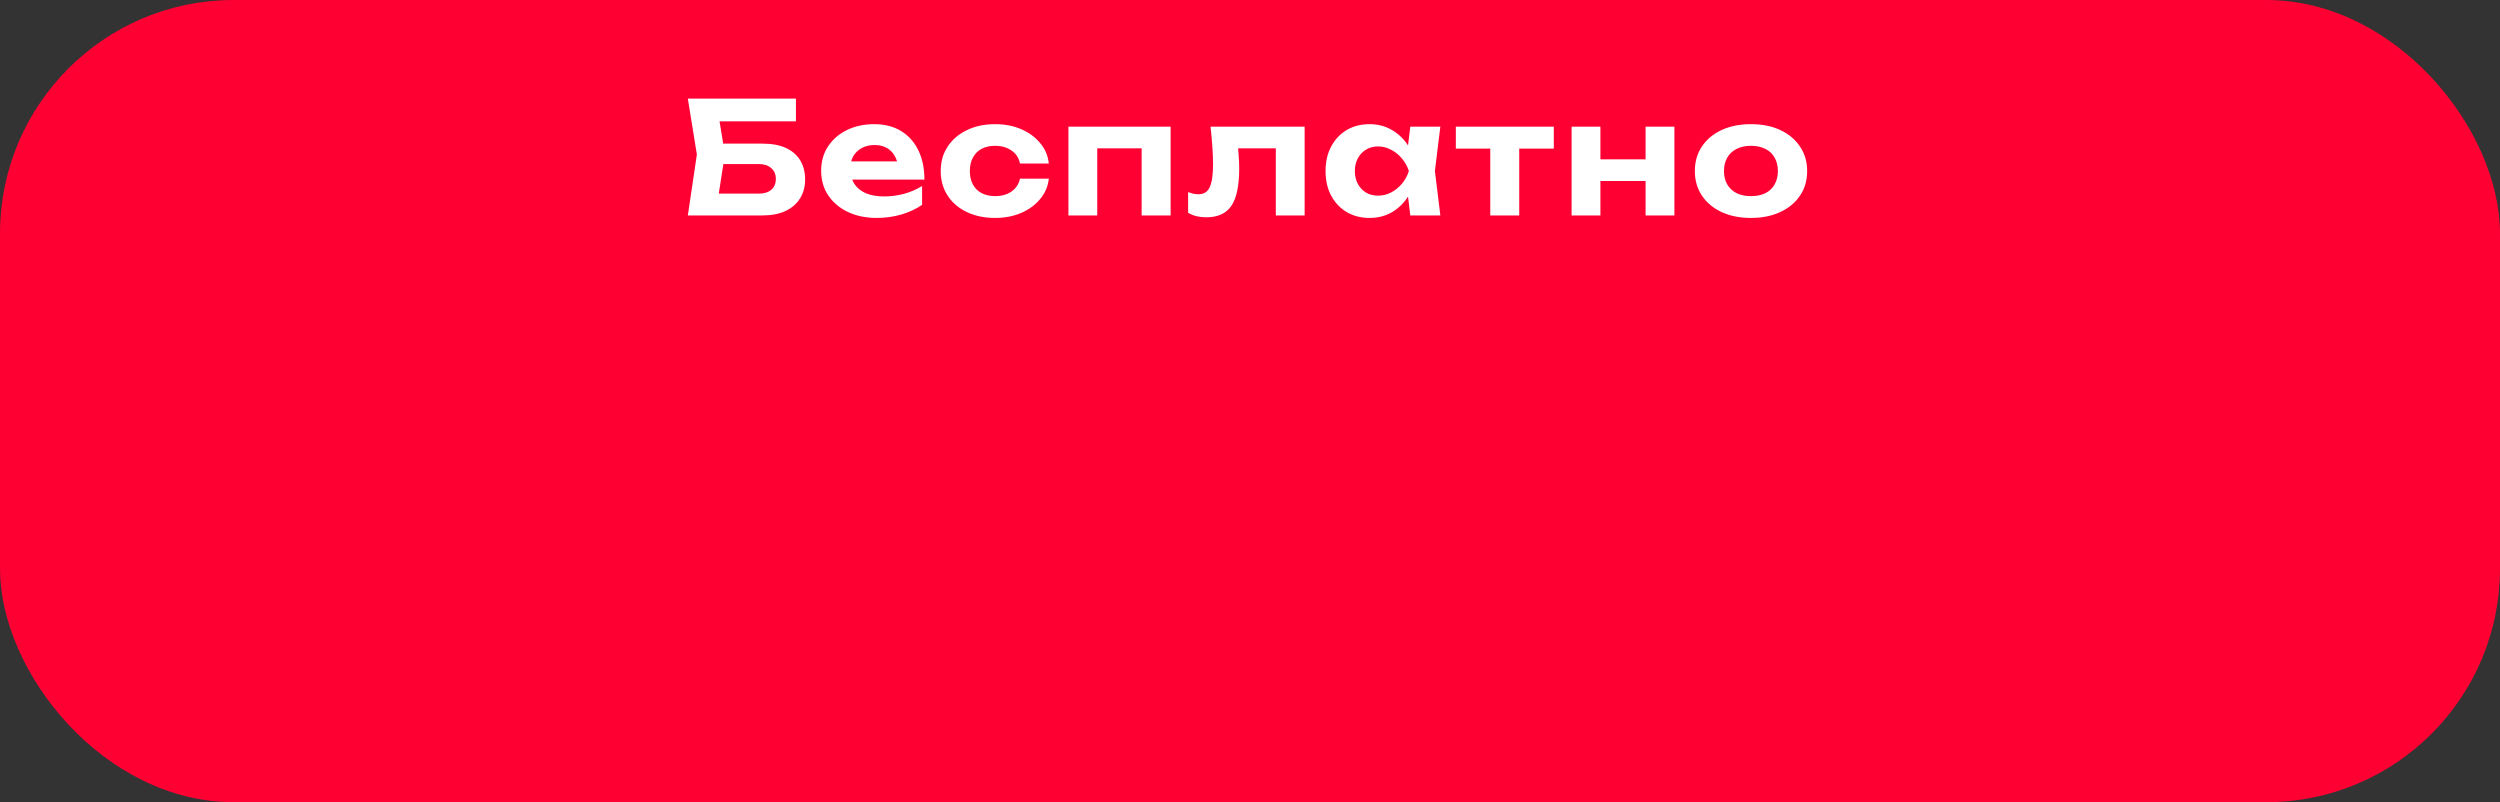
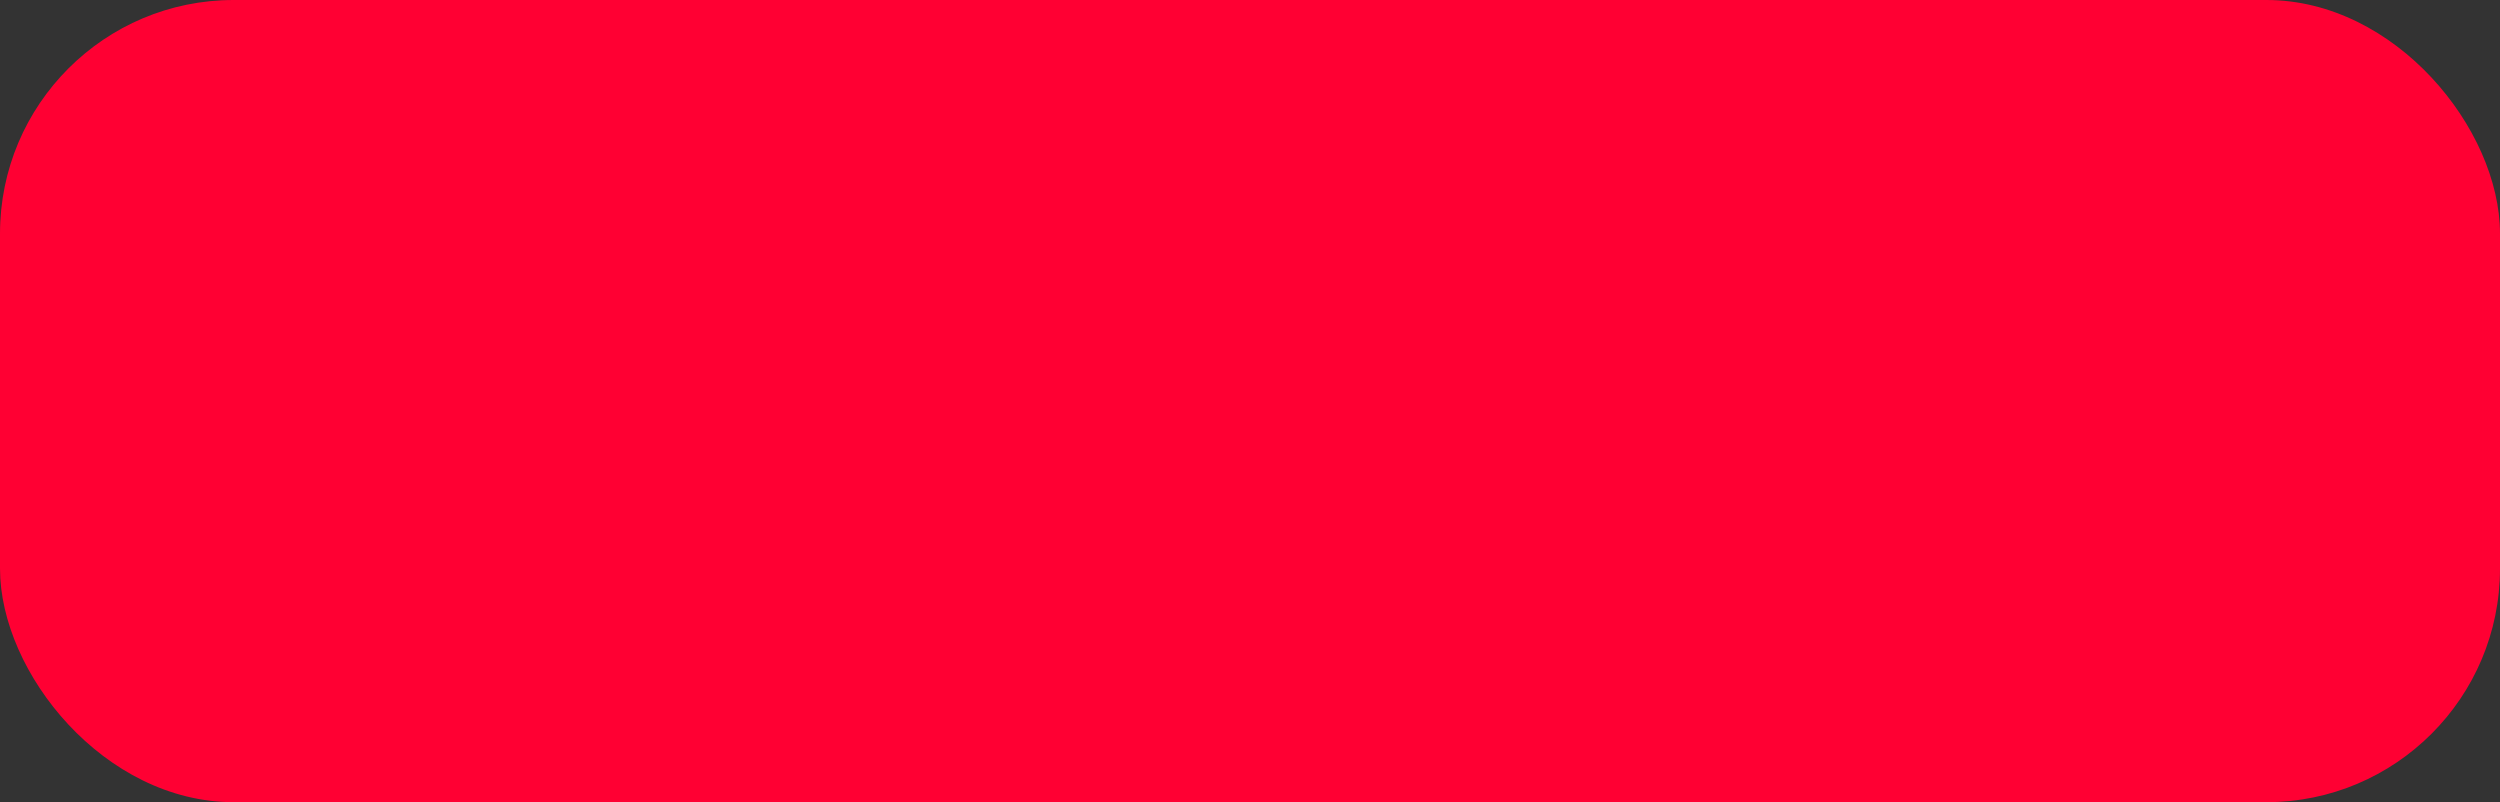
<svg xmlns="http://www.w3.org/2000/svg" width="321" height="103" viewBox="0 0 321 103" fill="none">
  <rect x="0" y="0" width="321" height="103" fill="#333333" stroke="none" />
  <rect width="321" height="103" rx="30" fill="#FF0033" />
-   <path d="M91.198 18.442H97.918C99.144 18.442 100.158 18.635 100.958 19.022C101.771 19.409 102.378 19.949 102.778 20.642C103.178 21.322 103.378 22.129 103.378 23.062C103.378 23.982 103.158 24.789 102.718 25.482C102.291 26.175 101.664 26.715 100.838 27.102C100.024 27.475 99.051 27.662 97.918 27.662H88.318L89.478 19.842L88.318 12.662H102.198V15.582H90.658L92.098 13.802L93.078 19.782L92.018 26.622L90.578 24.862H97.438C98.118 24.862 98.651 24.695 99.038 24.362C99.424 24.029 99.618 23.562 99.618 22.962C99.618 22.375 99.418 21.915 99.018 21.582C98.631 21.235 98.104 21.062 97.438 21.062H91.198V18.442ZM112.537 27.982C111.177 27.982 109.957 27.729 108.877 27.222C107.811 26.715 106.971 26.009 106.357 25.102C105.744 24.195 105.437 23.135 105.437 21.922C105.437 20.735 105.731 19.695 106.317 18.802C106.904 17.909 107.711 17.209 108.737 16.702C109.777 16.195 110.951 15.942 112.257 15.942C113.591 15.942 114.737 16.235 115.697 16.822C116.657 17.409 117.397 18.235 117.917 19.302C118.437 20.369 118.697 21.622 118.697 23.062H108.417V20.722H116.657L115.317 21.562C115.277 20.935 115.124 20.409 114.857 19.982C114.604 19.542 114.264 19.209 113.837 18.982C113.411 18.742 112.904 18.622 112.317 18.622C111.677 18.622 111.124 18.749 110.657 19.002C110.191 19.255 109.824 19.609 109.557 20.062C109.304 20.515 109.177 21.042 109.177 21.642C109.177 22.402 109.344 23.049 109.677 23.582C110.024 24.115 110.517 24.522 111.157 24.802C111.811 25.082 112.604 25.222 113.537 25.222C114.391 25.222 115.244 25.109 116.097 24.882C116.951 24.642 117.717 24.309 118.397 23.882V26.302C117.624 26.835 116.737 27.249 115.737 27.542C114.751 27.835 113.684 27.982 112.537 27.982ZM134.668 22.942C134.561 23.929 134.188 24.802 133.548 25.562C132.921 26.322 132.108 26.915 131.108 27.342C130.121 27.769 129.008 27.982 127.768 27.982C126.395 27.982 125.181 27.729 124.128 27.222C123.075 26.715 122.255 26.009 121.668 25.102C121.081 24.195 120.788 23.149 120.788 21.962C120.788 20.775 121.081 19.735 121.668 18.842C122.255 17.935 123.075 17.229 124.128 16.722C125.181 16.202 126.395 15.942 127.768 15.942C129.008 15.942 130.121 16.155 131.108 16.582C132.108 17.009 132.921 17.602 133.548 18.362C134.188 19.109 134.561 19.989 134.668 21.002H130.968C130.821 20.269 130.455 19.709 129.868 19.322C129.295 18.922 128.595 18.722 127.768 18.722C127.115 18.722 126.541 18.849 126.048 19.102C125.568 19.355 125.195 19.729 124.928 20.222C124.661 20.702 124.528 21.282 124.528 21.962C124.528 22.642 124.661 23.222 124.928 23.702C125.195 24.182 125.568 24.549 126.048 24.802C126.541 25.055 127.115 25.182 127.768 25.182C128.608 25.182 129.315 24.982 129.888 24.582C130.461 24.169 130.821 23.622 130.968 22.942H134.668ZM150.307 16.262V27.662H146.587V17.342L148.287 19.042H139.187L140.887 17.342V27.662H137.187V16.262H150.307ZM155.435 16.262H167.515V27.662H163.815V17.342L165.515 19.042H157.295L158.875 17.622C158.942 18.435 158.995 19.175 159.035 19.842C159.088 20.495 159.115 21.089 159.115 21.622C159.115 23.822 158.782 25.422 158.115 26.422C157.448 27.409 156.368 27.902 154.875 27.902C154.448 27.902 154.042 27.855 153.655 27.762C153.282 27.682 152.915 27.535 152.555 27.322V24.662C152.795 24.755 153.028 24.829 153.255 24.882C153.495 24.922 153.708 24.942 153.895 24.942C154.562 24.942 155.035 24.649 155.315 24.062C155.608 23.462 155.755 22.475 155.755 21.102C155.755 20.462 155.728 19.742 155.675 18.942C155.622 18.129 155.542 17.235 155.435 16.262ZM181.081 27.662L180.581 23.522L181.121 21.962L180.581 20.422L181.081 16.262H184.941L184.241 21.962L184.941 27.662H181.081ZM182.001 21.962C181.801 23.175 181.421 24.235 180.861 25.142C180.301 26.035 179.594 26.735 178.741 27.242C177.887 27.735 176.927 27.982 175.861 27.982C174.741 27.982 173.754 27.729 172.901 27.222C172.061 26.715 171.401 26.015 170.921 25.122C170.441 24.215 170.201 23.162 170.201 21.962C170.201 20.762 170.441 19.715 170.921 18.822C171.401 17.915 172.061 17.209 172.901 16.702C173.754 16.195 174.741 15.942 175.861 15.942C176.927 15.942 177.887 16.195 178.741 16.702C179.594 17.195 180.301 17.889 180.861 18.782C181.434 19.675 181.814 20.735 182.001 21.962ZM173.961 21.962C173.961 22.575 174.087 23.122 174.341 23.602C174.594 24.069 174.941 24.442 175.381 24.722C175.834 24.989 176.354 25.122 176.941 25.122C177.527 25.122 178.081 24.989 178.601 24.722C179.134 24.442 179.601 24.069 180.001 23.602C180.401 23.122 180.701 22.575 180.901 21.962C180.701 21.349 180.401 20.809 180.001 20.342C179.601 19.862 179.134 19.489 178.601 19.222C178.081 18.942 177.527 18.802 176.941 18.802C176.354 18.802 175.834 18.942 175.381 19.222C174.941 19.489 174.594 19.862 174.341 20.342C174.087 20.809 173.961 21.349 173.961 21.962ZM191.349 17.542H195.069V27.662H191.349V17.542ZM186.929 16.262H199.509V19.082H186.929V16.262ZM201.793 16.262H205.493V27.662H201.793V16.262ZM211.293 16.262H214.993V27.662H211.293V16.262ZM203.913 20.462H212.713V23.242H203.913V20.462ZM224.819 27.982C223.379 27.982 222.119 27.729 221.039 27.222C219.959 26.715 219.119 26.009 218.519 25.102C217.919 24.195 217.619 23.149 217.619 21.962C217.619 20.762 217.919 19.715 218.519 18.822C219.119 17.915 219.959 17.209 221.039 16.702C222.133 16.195 223.393 15.942 224.819 15.942C226.259 15.942 227.519 16.195 228.599 16.702C229.679 17.209 230.519 17.915 231.119 18.822C231.733 19.715 232.039 20.762 232.039 21.962C232.039 23.162 231.733 24.215 231.119 25.122C230.519 26.015 229.679 26.715 228.599 27.222C227.519 27.729 226.259 27.982 224.819 27.982ZM224.819 25.182C225.553 25.182 226.173 25.055 226.679 24.802C227.199 24.535 227.593 24.162 227.859 23.682C228.139 23.202 228.279 22.629 228.279 21.962C228.279 21.295 228.139 20.722 227.859 20.242C227.593 19.749 227.199 19.375 226.679 19.122C226.173 18.855 225.553 18.722 224.819 18.722C224.113 18.722 223.499 18.855 222.979 19.122C222.459 19.375 222.059 19.749 221.779 20.242C221.499 20.722 221.359 21.295 221.359 21.962C221.359 22.629 221.499 23.202 221.779 23.682C222.059 24.162 222.459 24.535 222.979 24.802C223.499 25.055 224.113 25.182 224.819 25.182Z" fill="white" />
</svg>